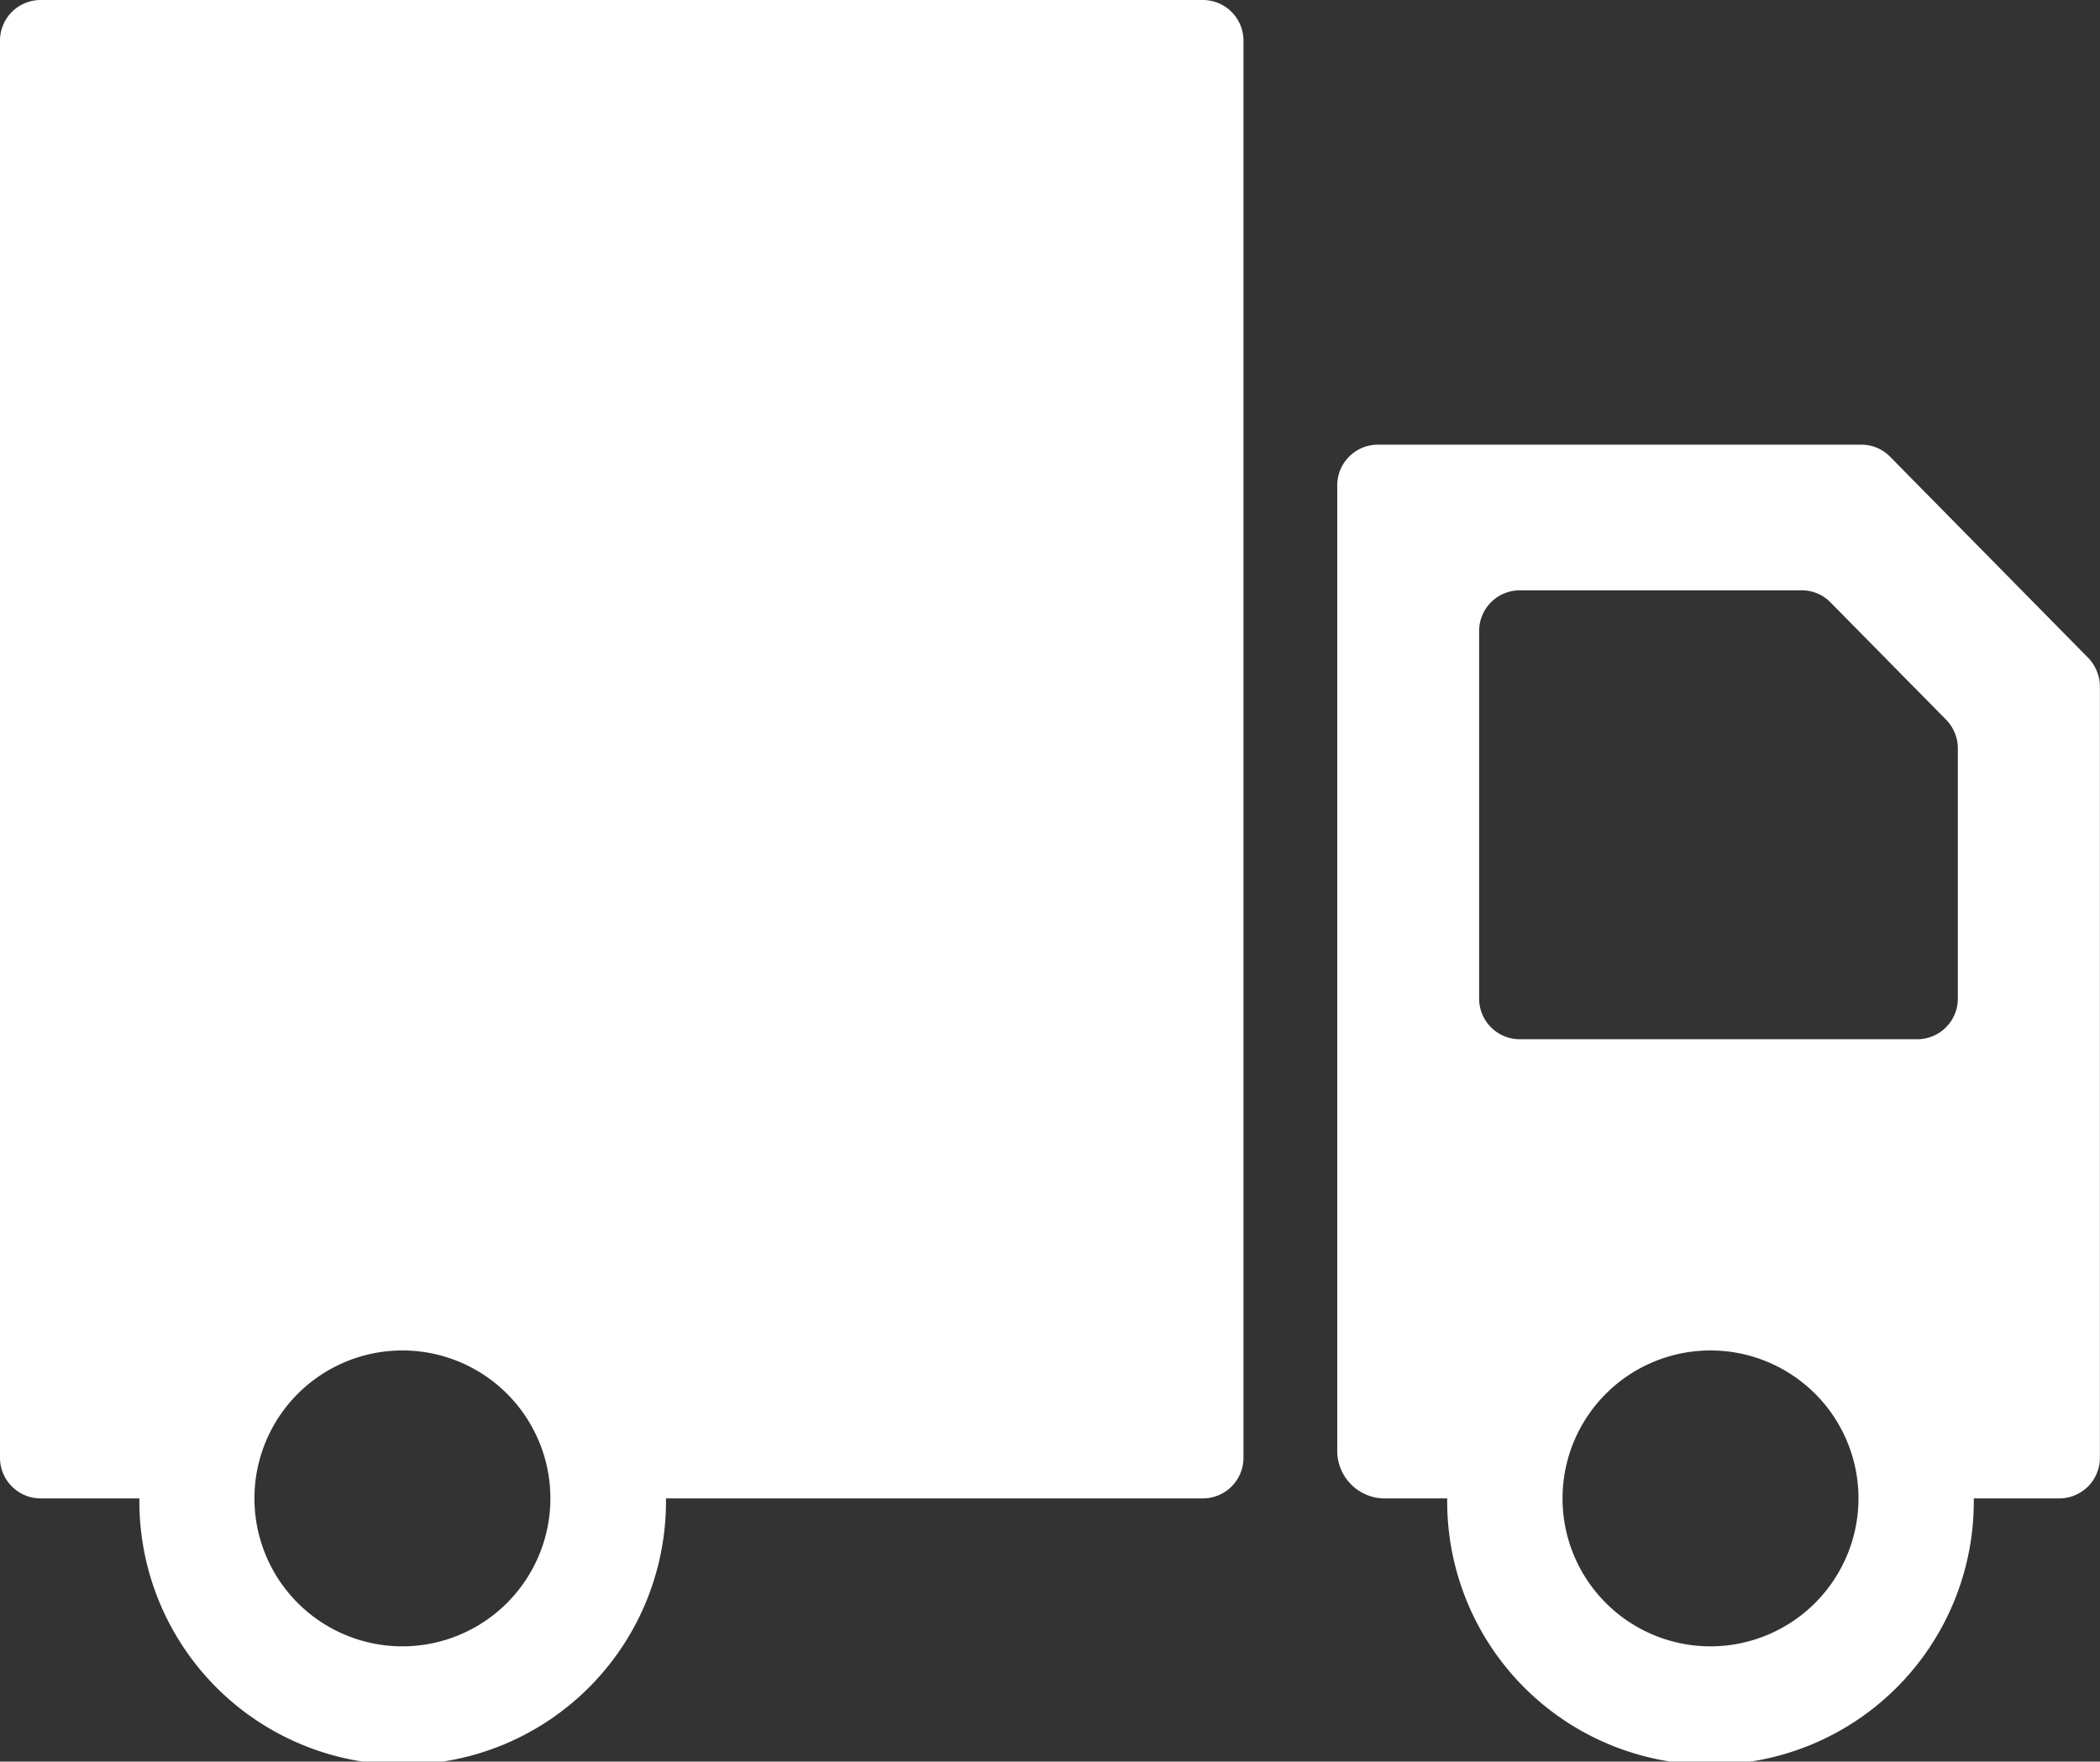
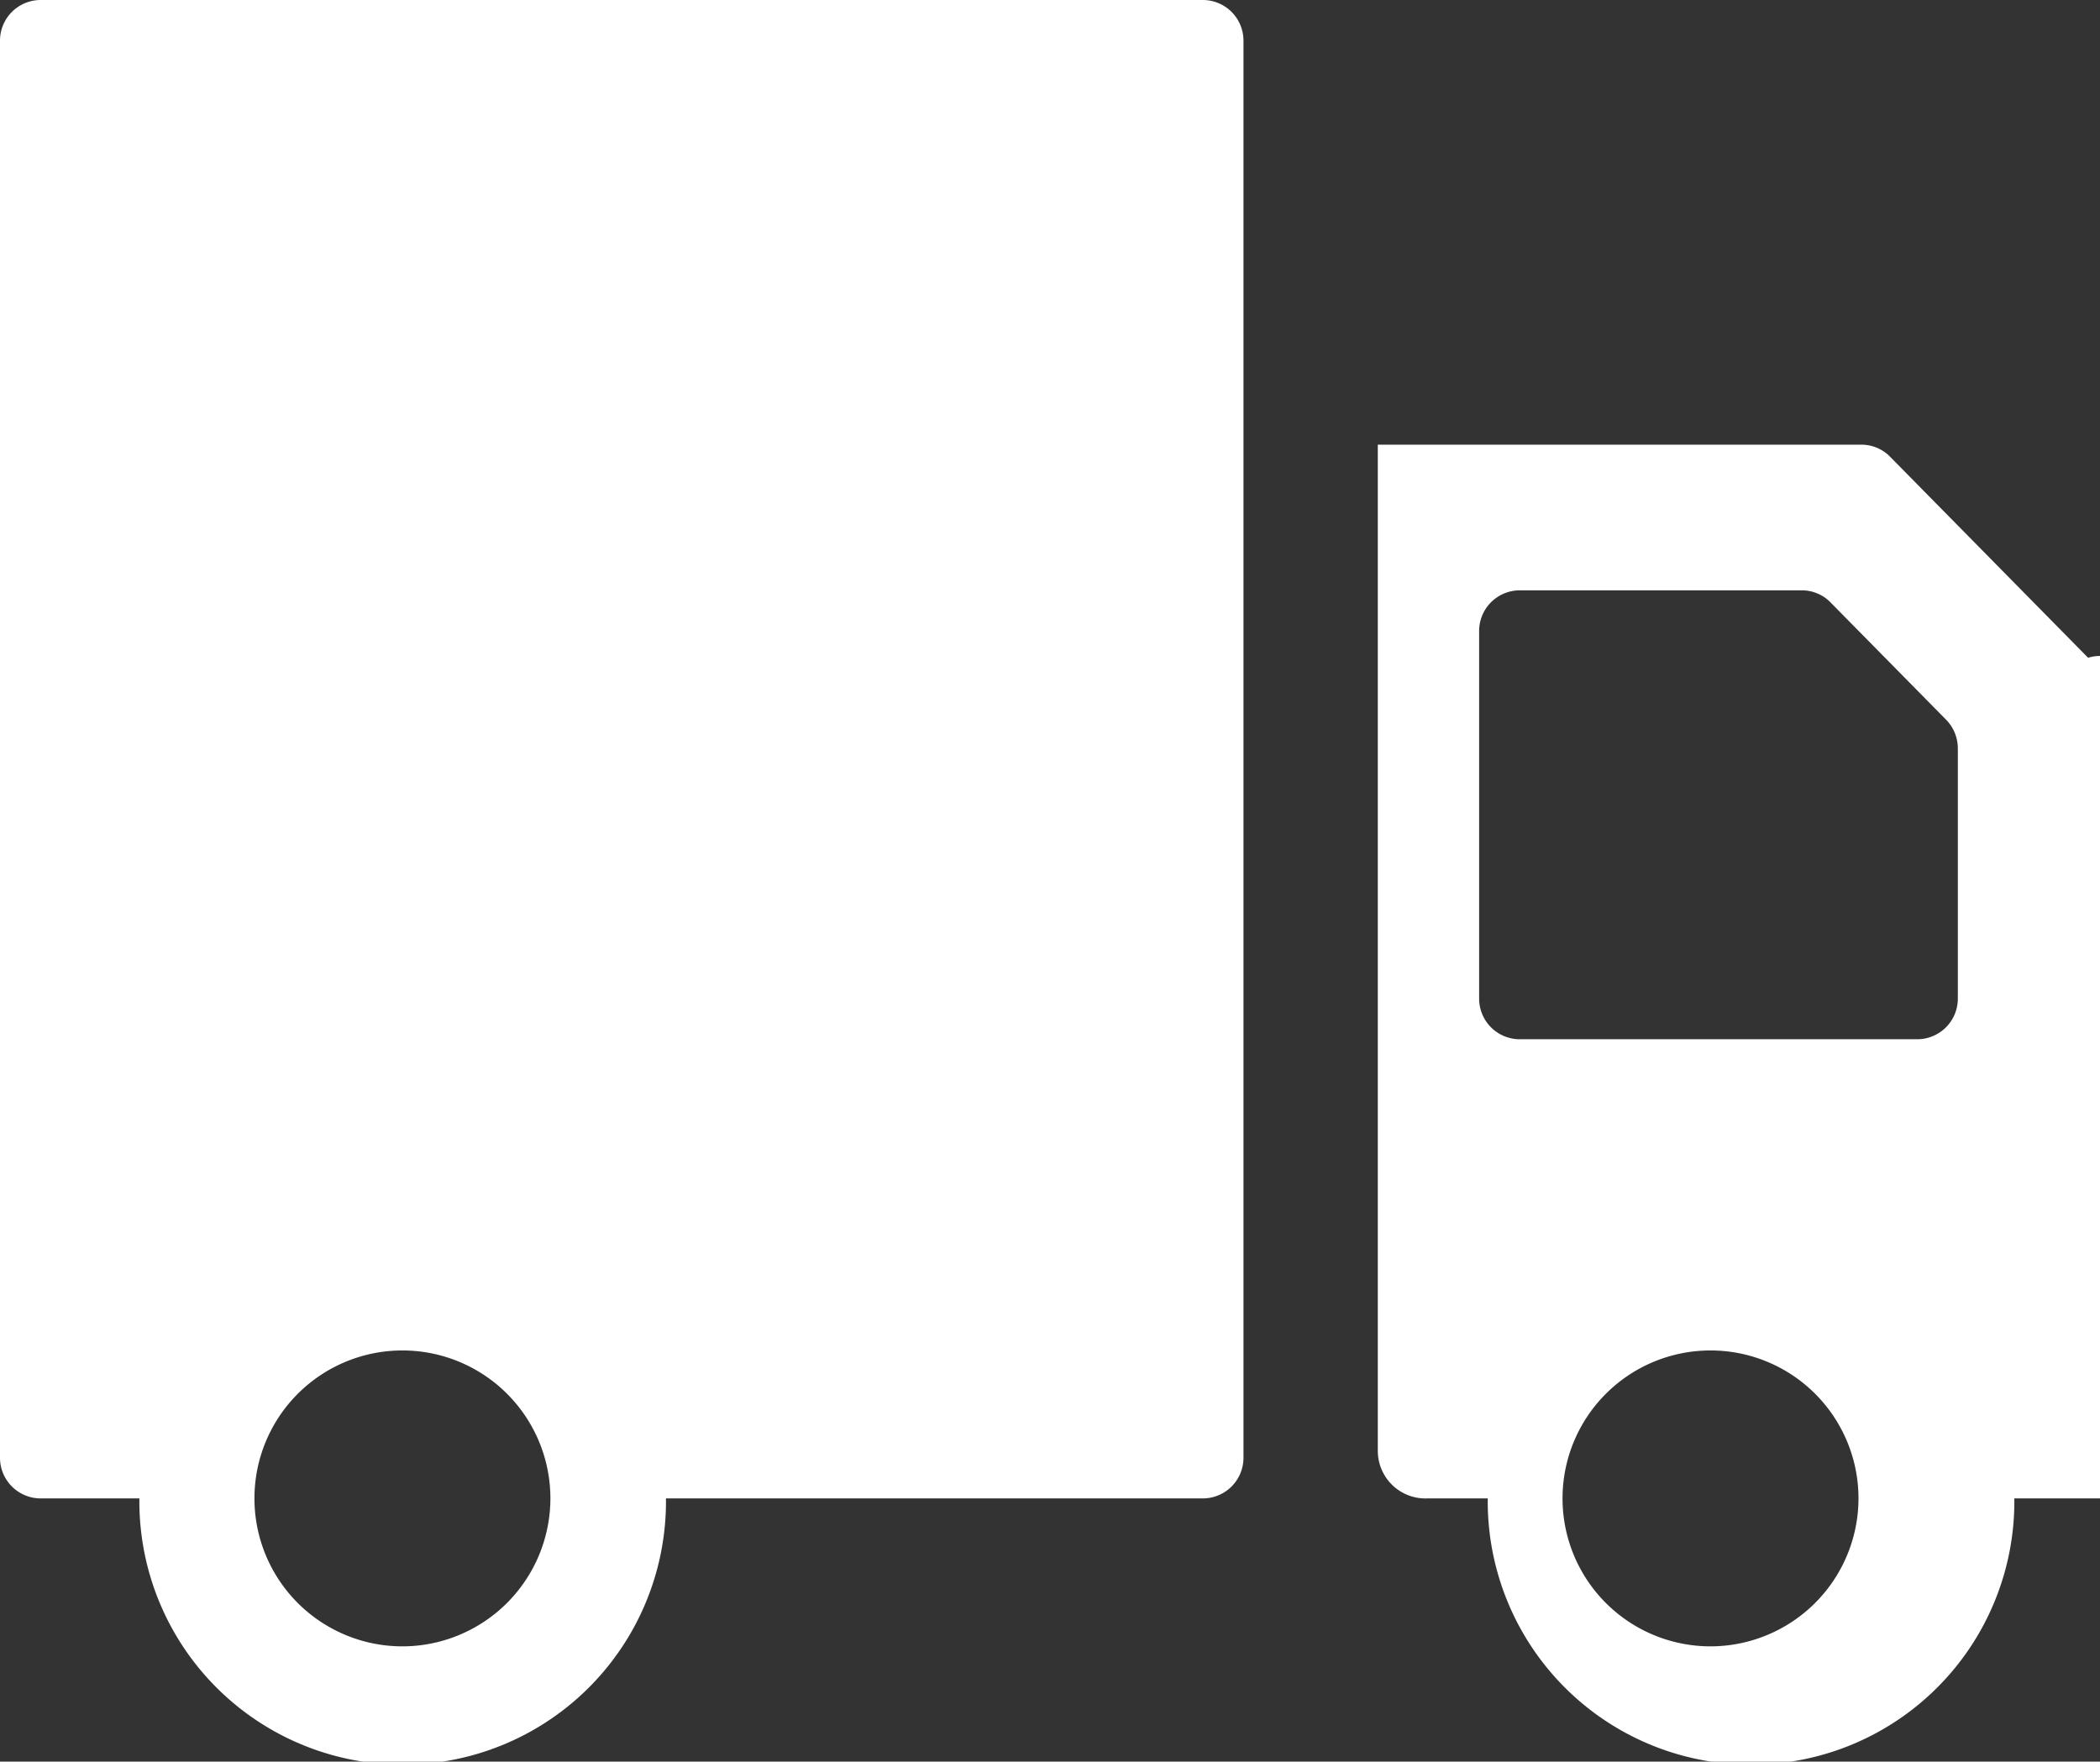
<svg xmlns="http://www.w3.org/2000/svg" viewBox="0 0 61.363 51.485" height="51.485" width="61.363">
  <rect x="0" y="0" width="61.363" height="51.485" fill="#333333" stroke="none" />
-   <path fill="#fff" transform="translate(-97.1 -168.2)" d="M98.285,211.992h2.888a7.694,7.694,0,1,0,15.387,0H132.25a1.188,1.188,0,0,0,1.185-1.185V169.385a1.188,1.188,0,0,0-1.185-1.185H98.285a1.188,1.188,0,0,0-1.185,1.185v41.422a1.188,1.188,0,0,0,1.185,1.185Zm10.574,4.324a4.324,4.324,0,1,1,4.324-4.324A4.329,4.329,0,0,1,108.859,216.316Zm49.256-28.893-5.783-5.872a1.17,1.17,0,0,0-.844-.355H137.36a1.188,1.188,0,0,0-1.185,1.185V210.6a1.391,1.391,0,0,0,1.451,1.392h1.762a7.694,7.694,0,1,0,15.387,0h2.5a1.188,1.188,0,0,0,1.185-1.185V188.259A1.222,1.222,0,0,0,158.115,187.423Zm-16.609-1.97h8.241a1.17,1.17,0,0,1,.844.355l3.377,3.428a1.2,1.2,0,0,1,.341.829v7.323a1.188,1.188,0,0,1-1.185,1.185H141.506a1.188,1.188,0,0,1-1.185-1.185V186.638A1.188,1.188,0,0,1,141.506,185.453Zm5.576,30.863a4.324,4.324,0,1,1,4.324-4.324A4.329,4.329,0,0,1,147.082,216.316Z" data-name="路径 41" id="路径_41" />
+   <path fill="#fff" transform="translate(-97.1 -168.2)" d="M98.285,211.992h2.888a7.694,7.694,0,1,0,15.387,0H132.25a1.188,1.188,0,0,0,1.185-1.185V169.385a1.188,1.188,0,0,0-1.185-1.185H98.285a1.188,1.188,0,0,0-1.185,1.185v41.422a1.188,1.188,0,0,0,1.185,1.185Zm10.574,4.324a4.324,4.324,0,1,1,4.324-4.324A4.329,4.329,0,0,1,108.859,216.316Zm49.256-28.893-5.783-5.872a1.17,1.17,0,0,0-.844-.355H137.36V210.6a1.391,1.391,0,0,0,1.451,1.392h1.762a7.694,7.694,0,1,0,15.387,0h2.5a1.188,1.188,0,0,0,1.185-1.185V188.259A1.222,1.222,0,0,0,158.115,187.423Zm-16.609-1.97h8.241a1.17,1.17,0,0,1,.844.355l3.377,3.428a1.2,1.2,0,0,1,.341.829v7.323a1.188,1.188,0,0,1-1.185,1.185H141.506a1.188,1.188,0,0,1-1.185-1.185V186.638A1.188,1.188,0,0,1,141.506,185.453Zm5.576,30.863a4.324,4.324,0,1,1,4.324-4.324A4.329,4.329,0,0,1,147.082,216.316Z" data-name="路径 41" id="路径_41" />
</svg>